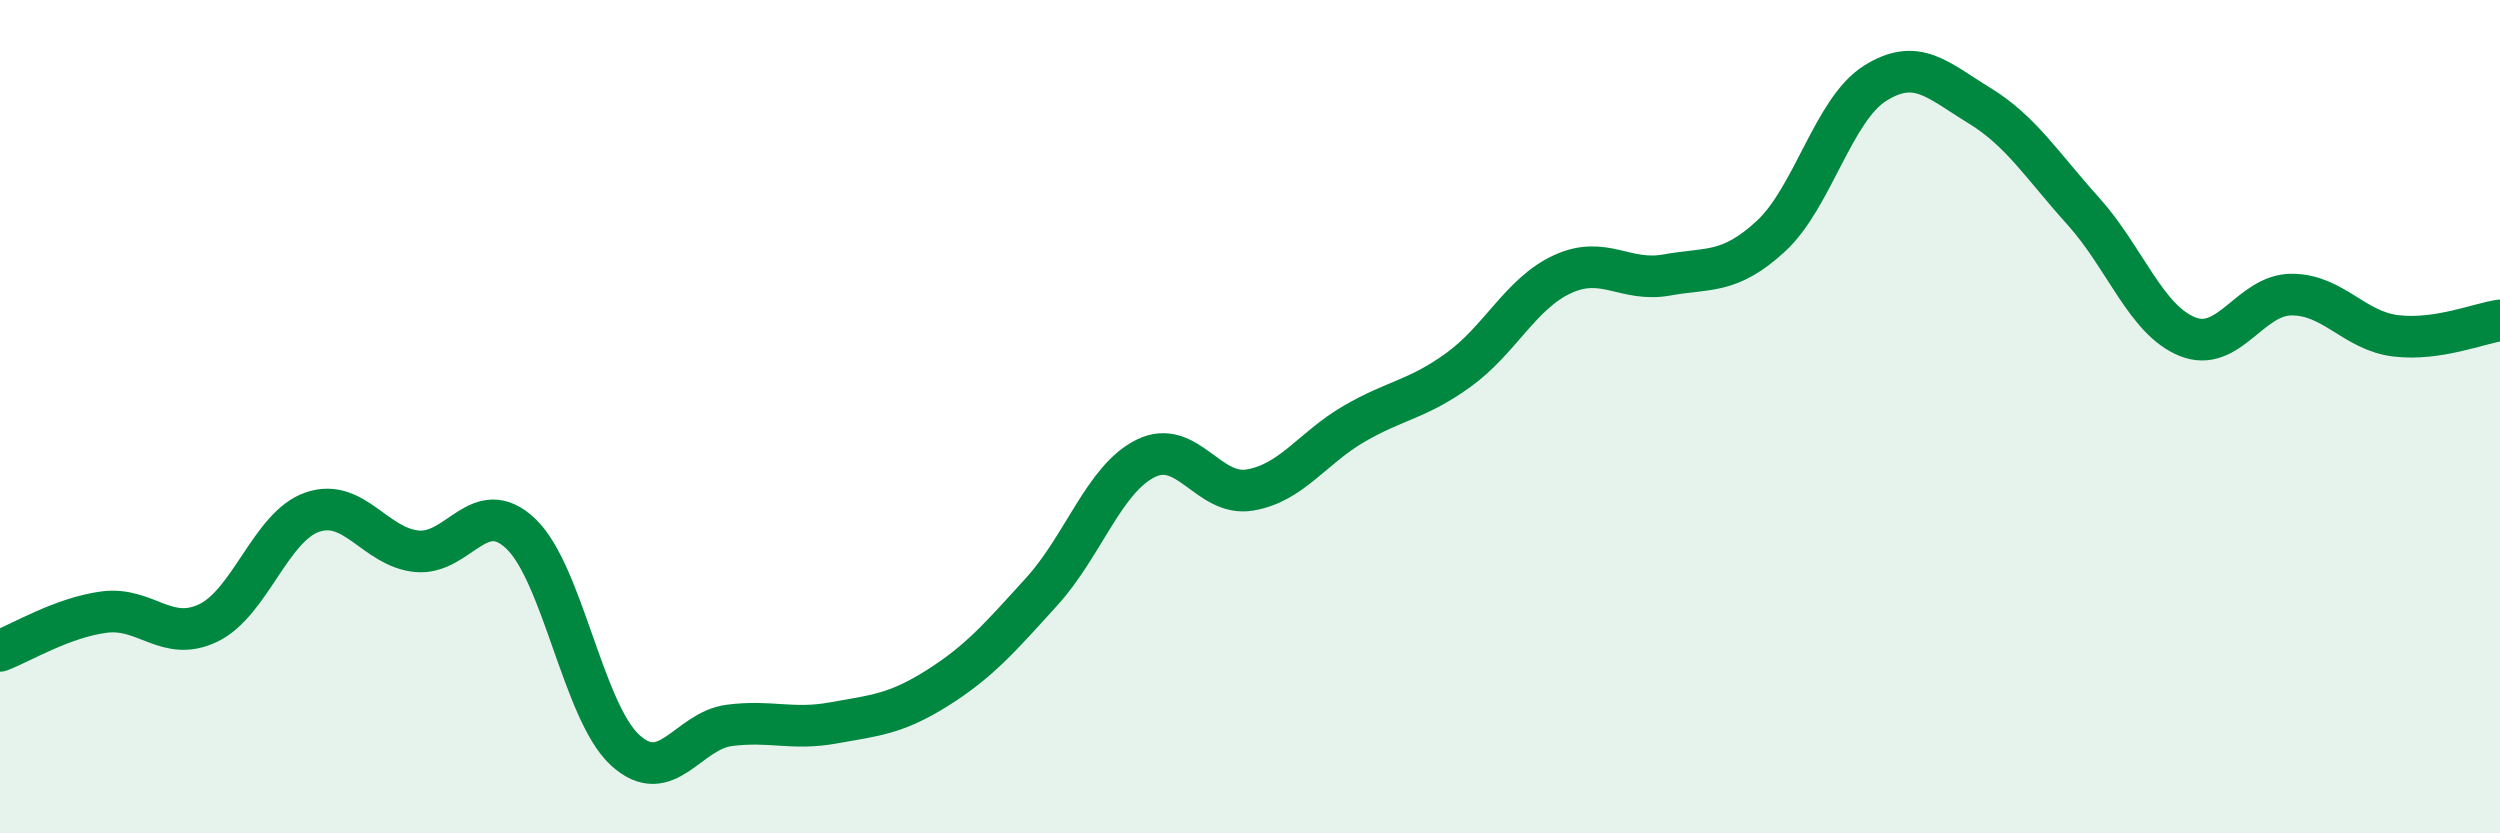
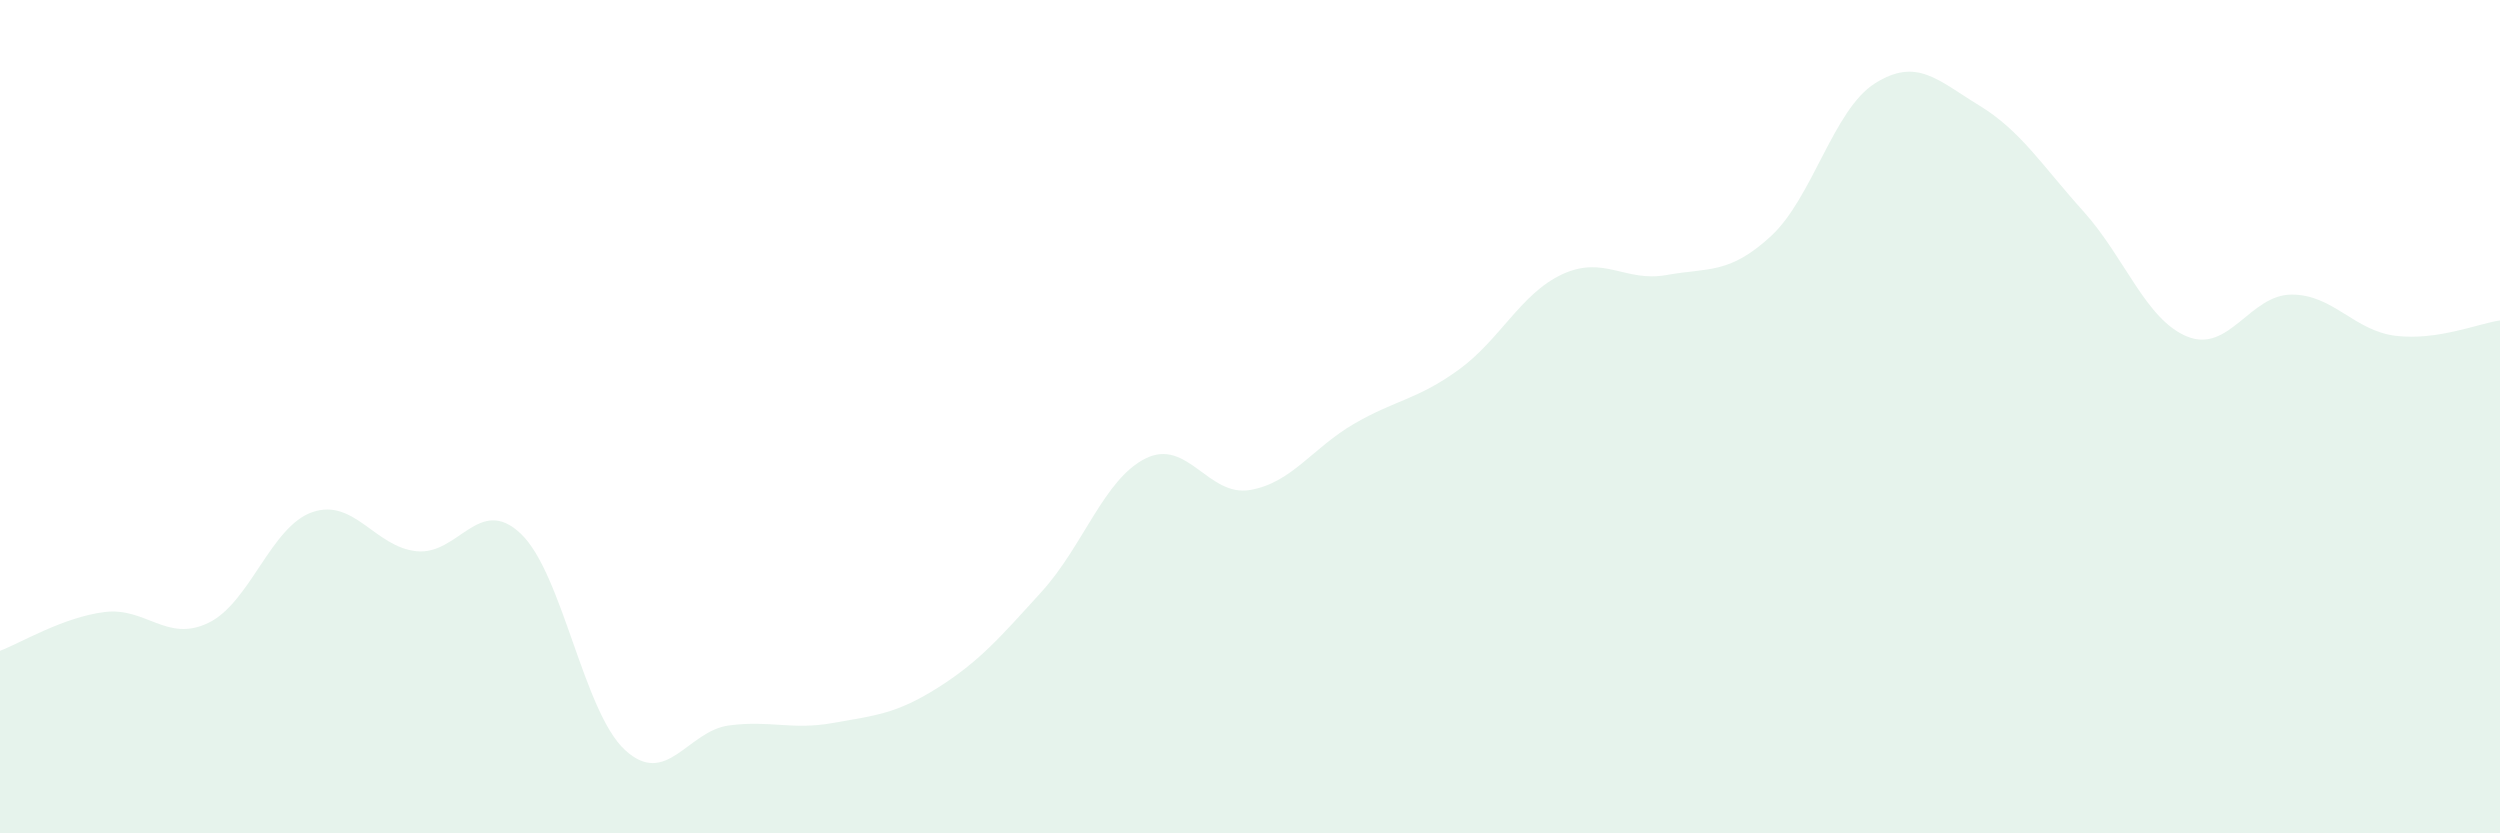
<svg xmlns="http://www.w3.org/2000/svg" width="60" height="20" viewBox="0 0 60 20">
  <path d="M 0,15.62 C 0.5,15.43 1.5,14.82 2.5,14.69 C 3.5,14.56 4,15.43 5,14.95 C 6,14.47 6.5,12.63 7.5,12.29 C 8.5,11.95 9,13.13 10,13.23 C 11,13.33 11.5,11.86 12.5,12.81 C 13.5,13.76 14,17.08 15,18 C 16,18.92 16.5,17.54 17.5,17.41 C 18.5,17.28 19,17.53 20,17.35 C 21,17.17 21.5,17.14 22.5,16.51 C 23.5,15.88 24,15.3 25,14.2 C 26,13.1 26.5,11.49 27.5,11 C 28.5,10.51 29,11.93 30,11.76 C 31,11.59 31.5,10.75 32.5,10.17 C 33.5,9.59 34,9.6 35,8.88 C 36,8.16 36.5,7.04 37.5,6.58 C 38.5,6.12 39,6.78 40,6.6 C 41,6.42 41.5,6.59 42.5,5.67 C 43.5,4.75 44,2.63 45,2 C 46,1.37 46.5,1.92 47.5,2.53 C 48.5,3.14 49,3.96 50,5.07 C 51,6.18 51.5,7.68 52.5,8.08 C 53.5,8.48 54,7.07 55,7.07 C 56,7.07 56.5,7.94 57.5,8.06 C 58.5,8.18 59.5,7.76 60,7.69L60 20L0 20Z" fill="#008740" opacity="0.1" stroke-linecap="round" stroke-linejoin="round" />
-   <path d="M 0,15.62 C 0.5,15.43 1.5,14.82 2.5,14.69 C 3.5,14.56 4,15.43 5,14.95 C 6,14.47 6.5,12.63 7.5,12.29 C 8.5,11.95 9,13.13 10,13.23 C 11,13.33 11.5,11.86 12.5,12.81 C 13.5,13.76 14,17.08 15,18 C 16,18.92 16.5,17.54 17.5,17.41 C 18.5,17.28 19,17.53 20,17.35 C 21,17.17 21.5,17.14 22.5,16.51 C 23.5,15.88 24,15.3 25,14.2 C 26,13.1 26.5,11.49 27.5,11 C 28.5,10.51 29,11.93 30,11.76 C 31,11.59 31.5,10.75 32.5,10.17 C 33.5,9.59 34,9.6 35,8.88 C 36,8.16 36.5,7.04 37.5,6.58 C 38.5,6.12 39,6.78 40,6.6 C 41,6.42 41.5,6.59 42.5,5.67 C 43.5,4.75 44,2.63 45,2 C 46,1.37 46.5,1.92 47.5,2.53 C 48.5,3.14 49,3.96 50,5.07 C 51,6.18 51.5,7.68 52.5,8.08 C 53.5,8.48 54,7.07 55,7.07 C 56,7.07 56.5,7.94 57.5,8.06 C 58.5,8.18 59.5,7.76 60,7.69" stroke="#008740" stroke-width="1" fill="none" stroke-linecap="round" stroke-linejoin="round" />
</svg>